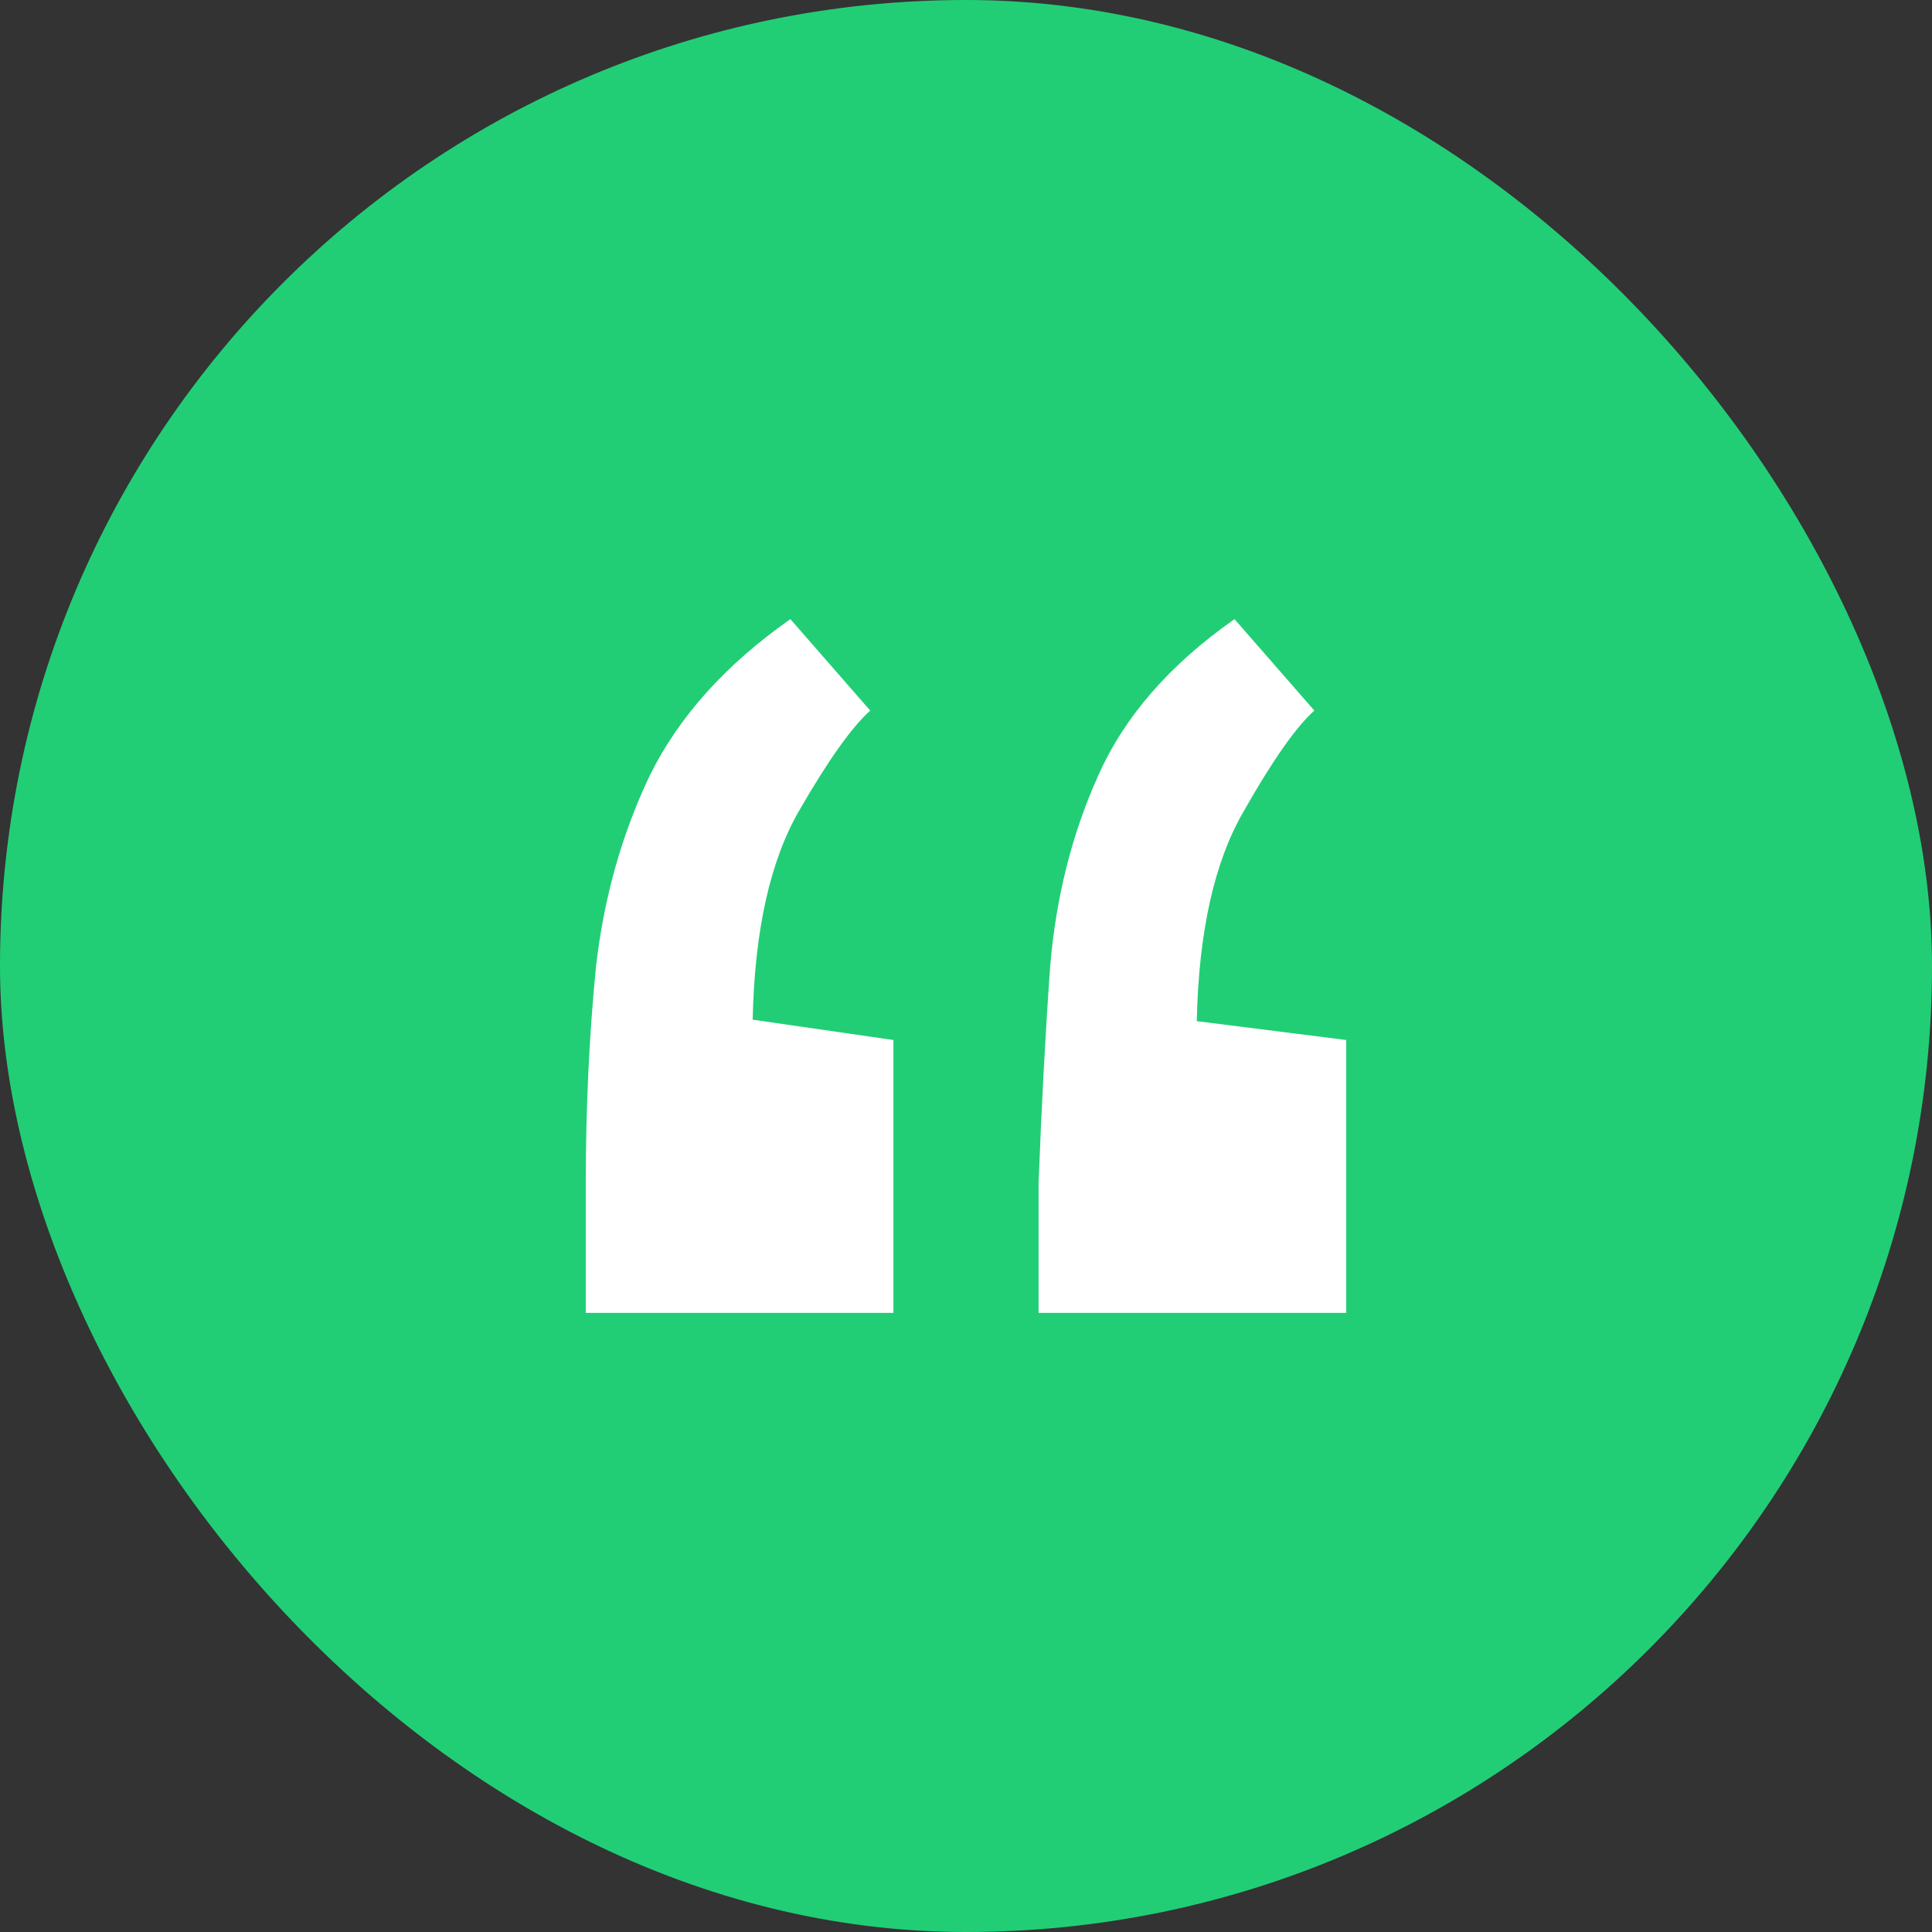
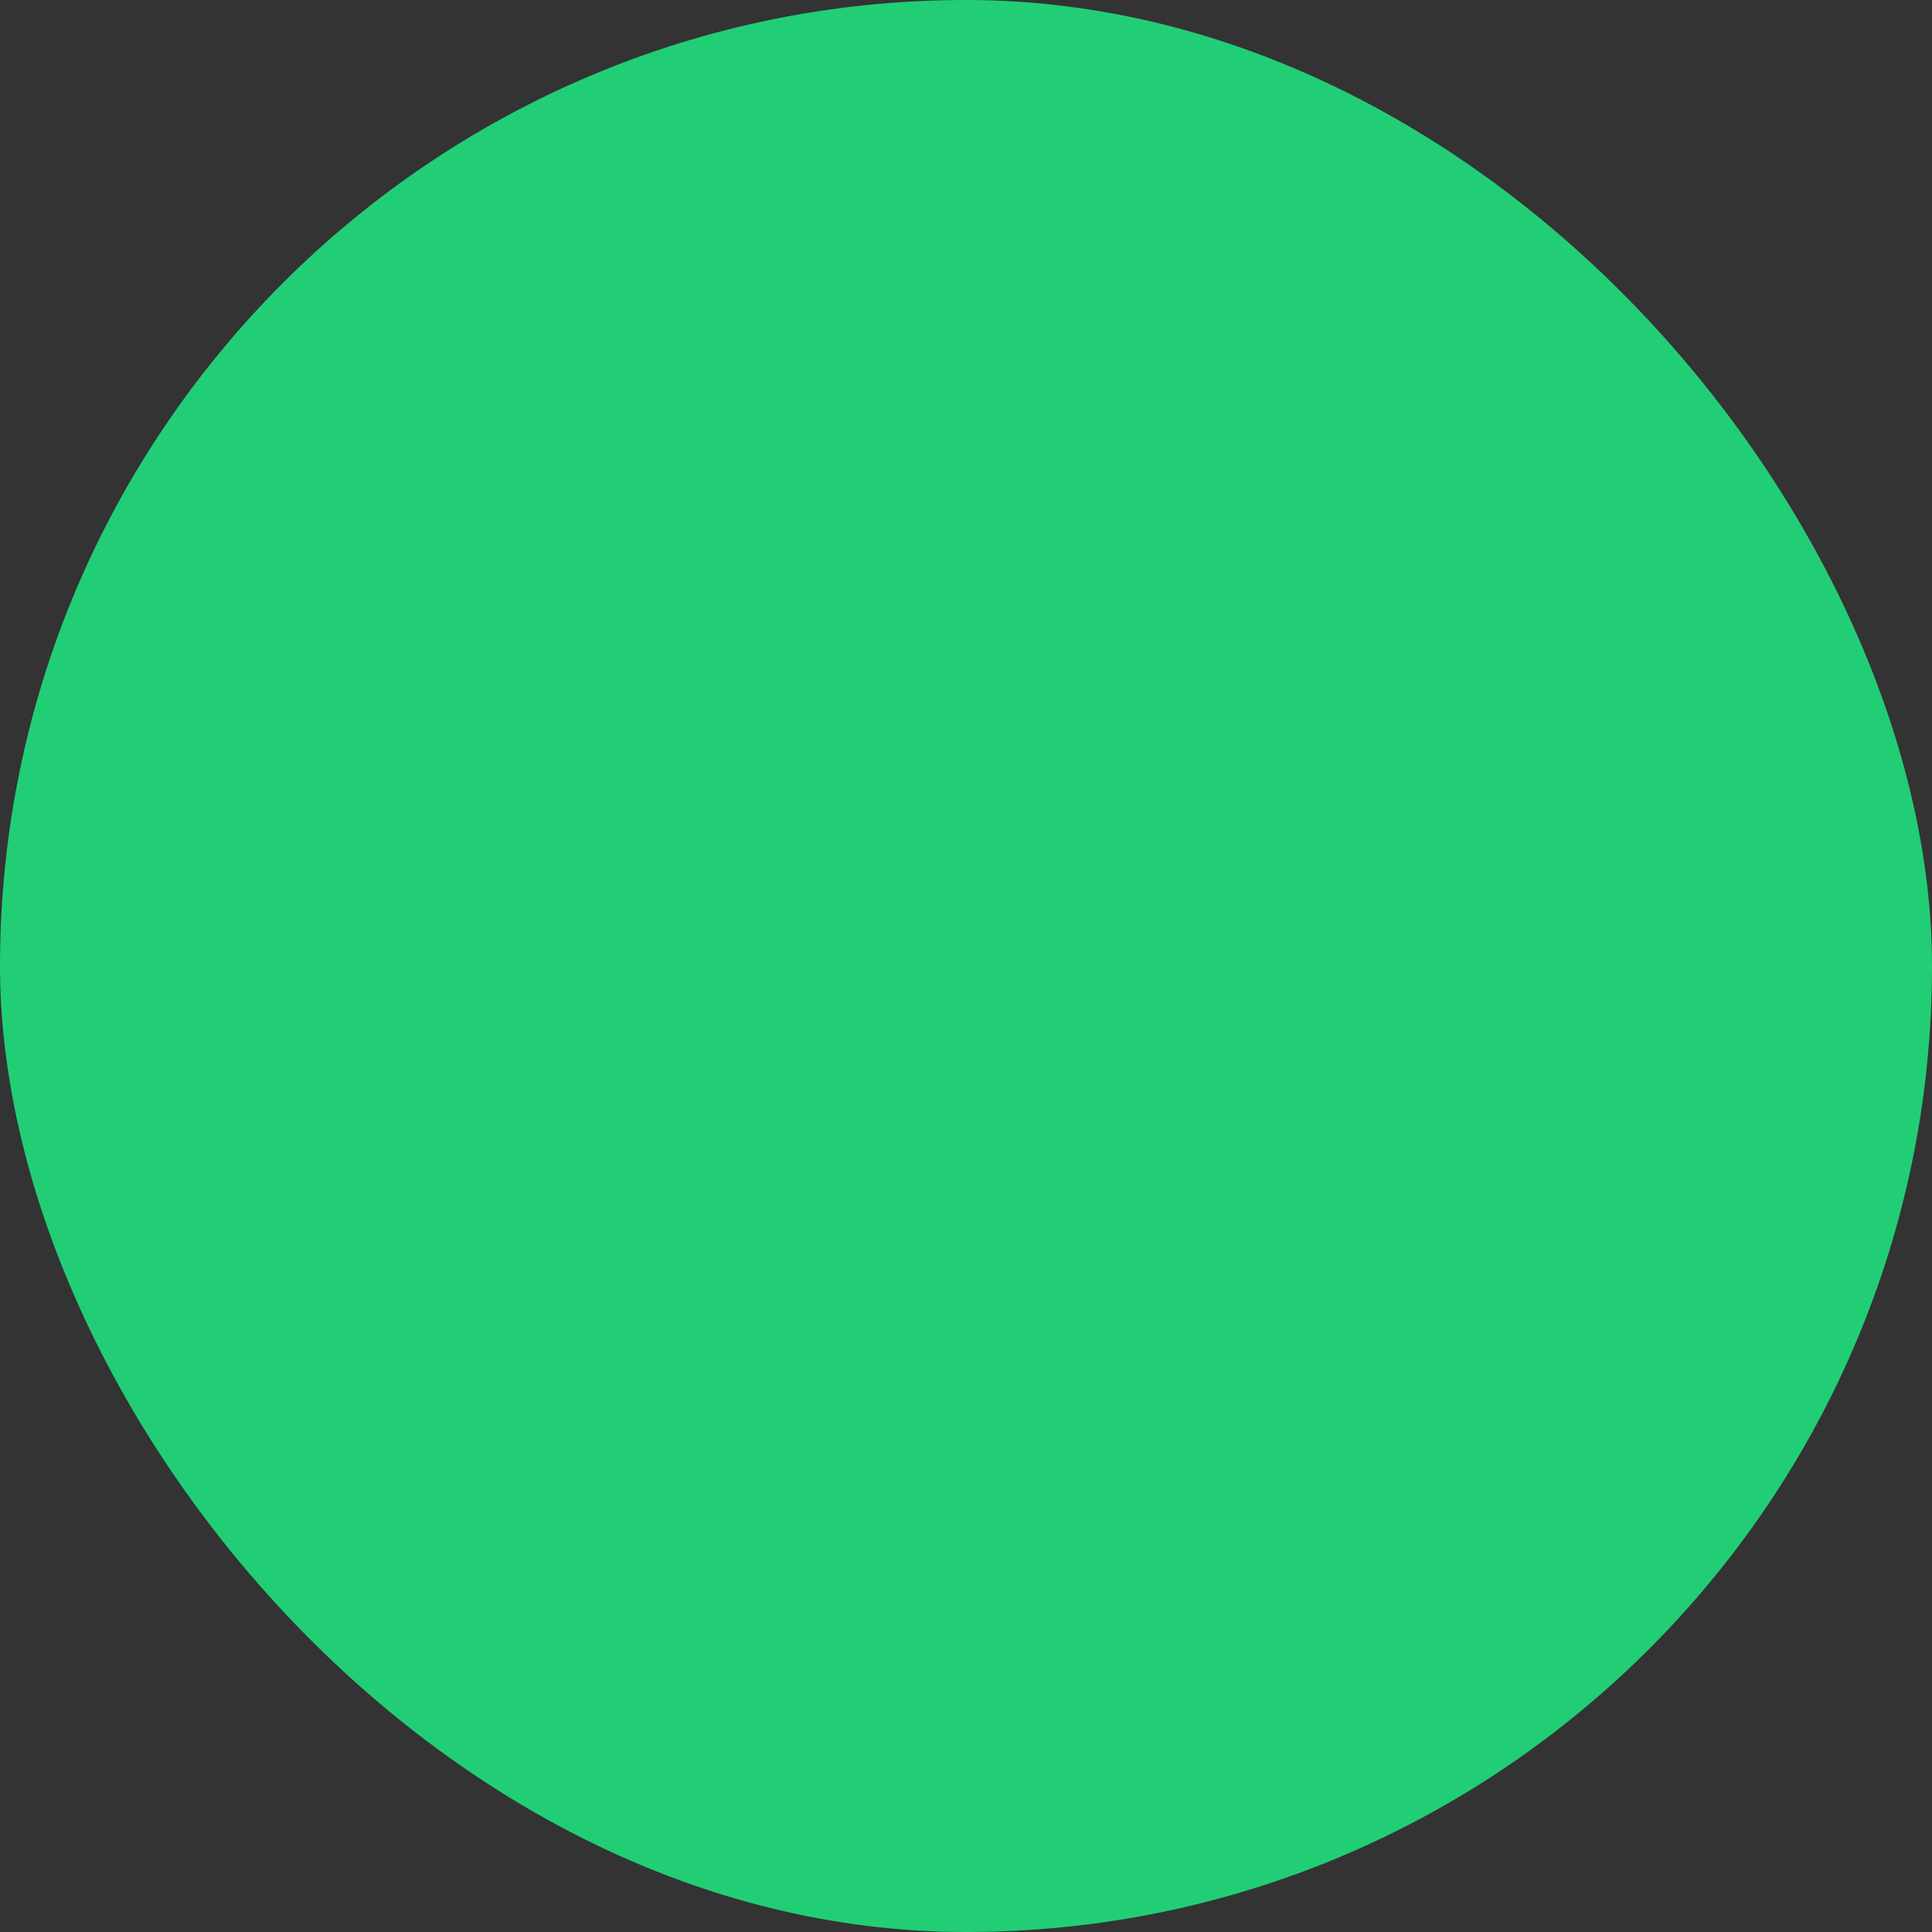
<svg xmlns="http://www.w3.org/2000/svg" width="52" height="52" viewBox="0 0 52 52" fill="none">
  <rect x="0" y="0" width="52" height="52" fill="#333333" stroke="none" />
  <rect width="52" height="52" rx="26" fill="#21CE76" />
-   <path d="M27.953 35.336V31.859C28.031 29.802 28.135 27.849 28.266 26C28.422 24.151 28.852 22.445 29.555 20.883C30.258 19.294 31.482 17.888 33.227 16.664L35.375 19.125C34.88 19.568 34.242 20.479 33.461 21.859C32.68 23.213 32.263 25.088 32.211 27.484L36.234 27.992V35.336H27.953ZM15.766 35.336V31.859C15.766 29.828 15.857 27.888 16.039 26.039C16.247 24.19 16.729 22.471 17.484 20.883C18.266 19.294 19.529 17.888 21.273 16.664L23.422 19.125C22.927 19.568 22.289 20.466 21.508 21.82C20.727 23.174 20.31 25.049 20.258 27.445L24.047 27.992V35.336H15.766Z" fill="white" />
</svg>